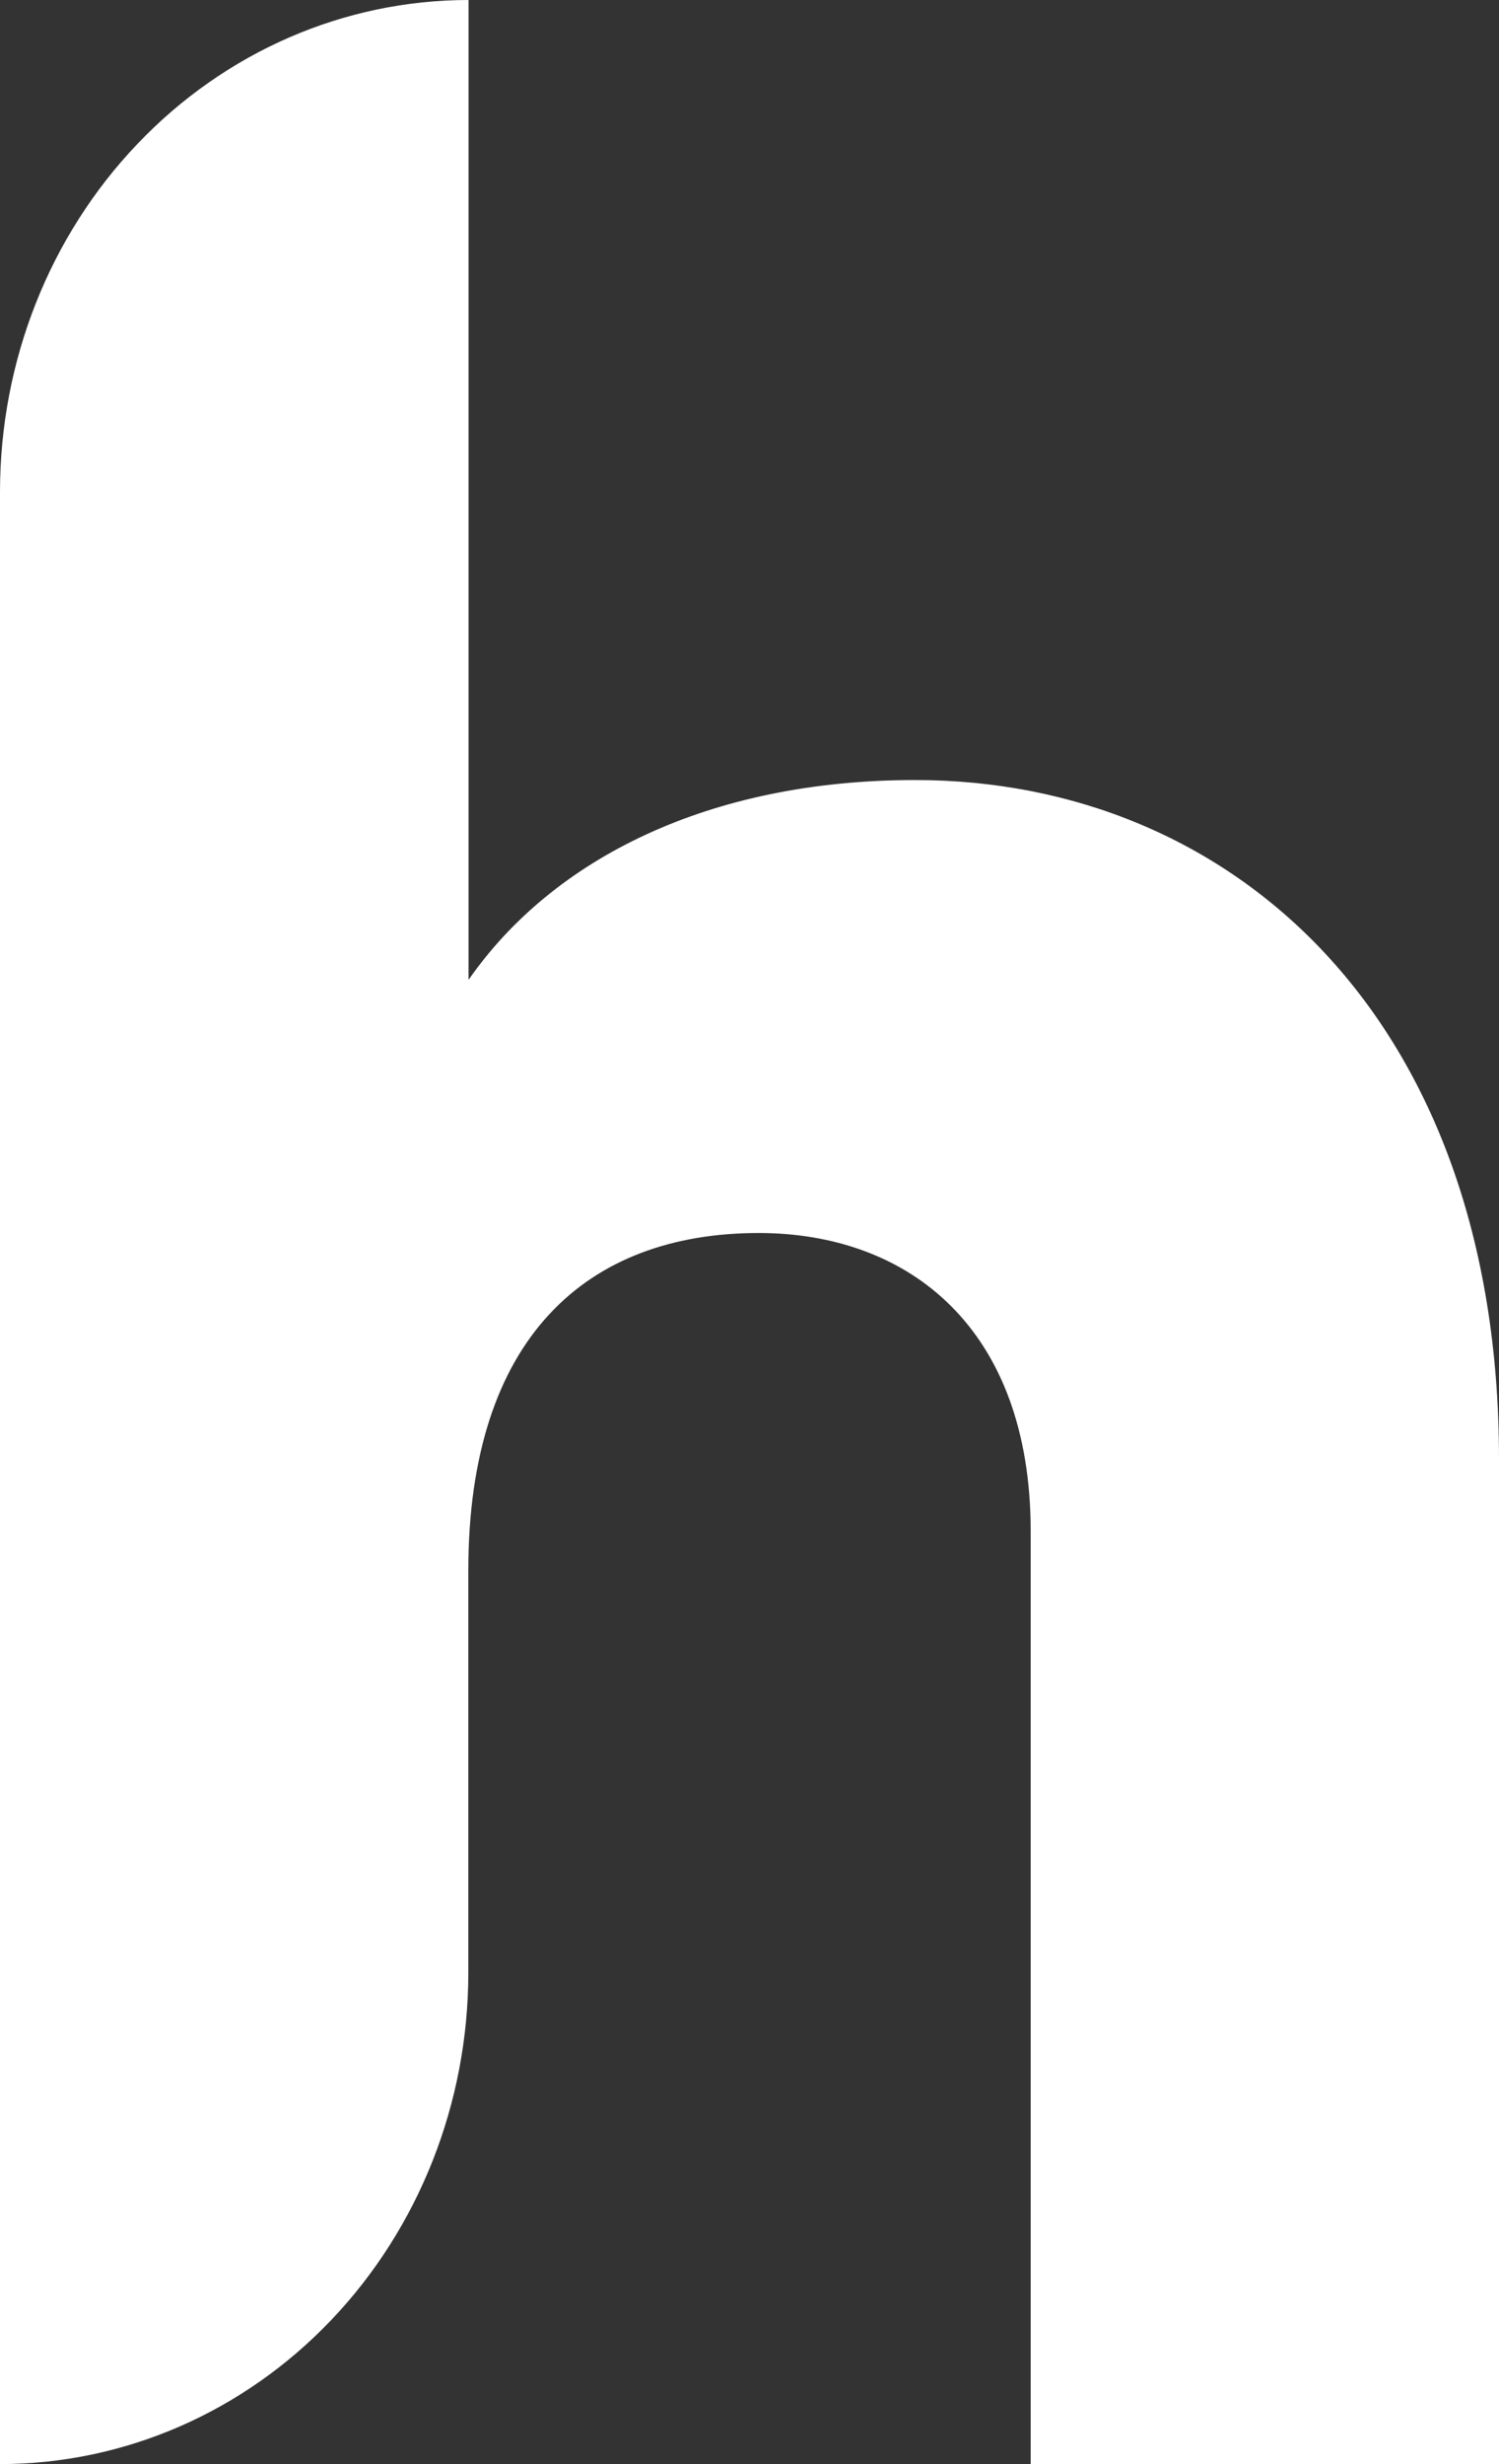
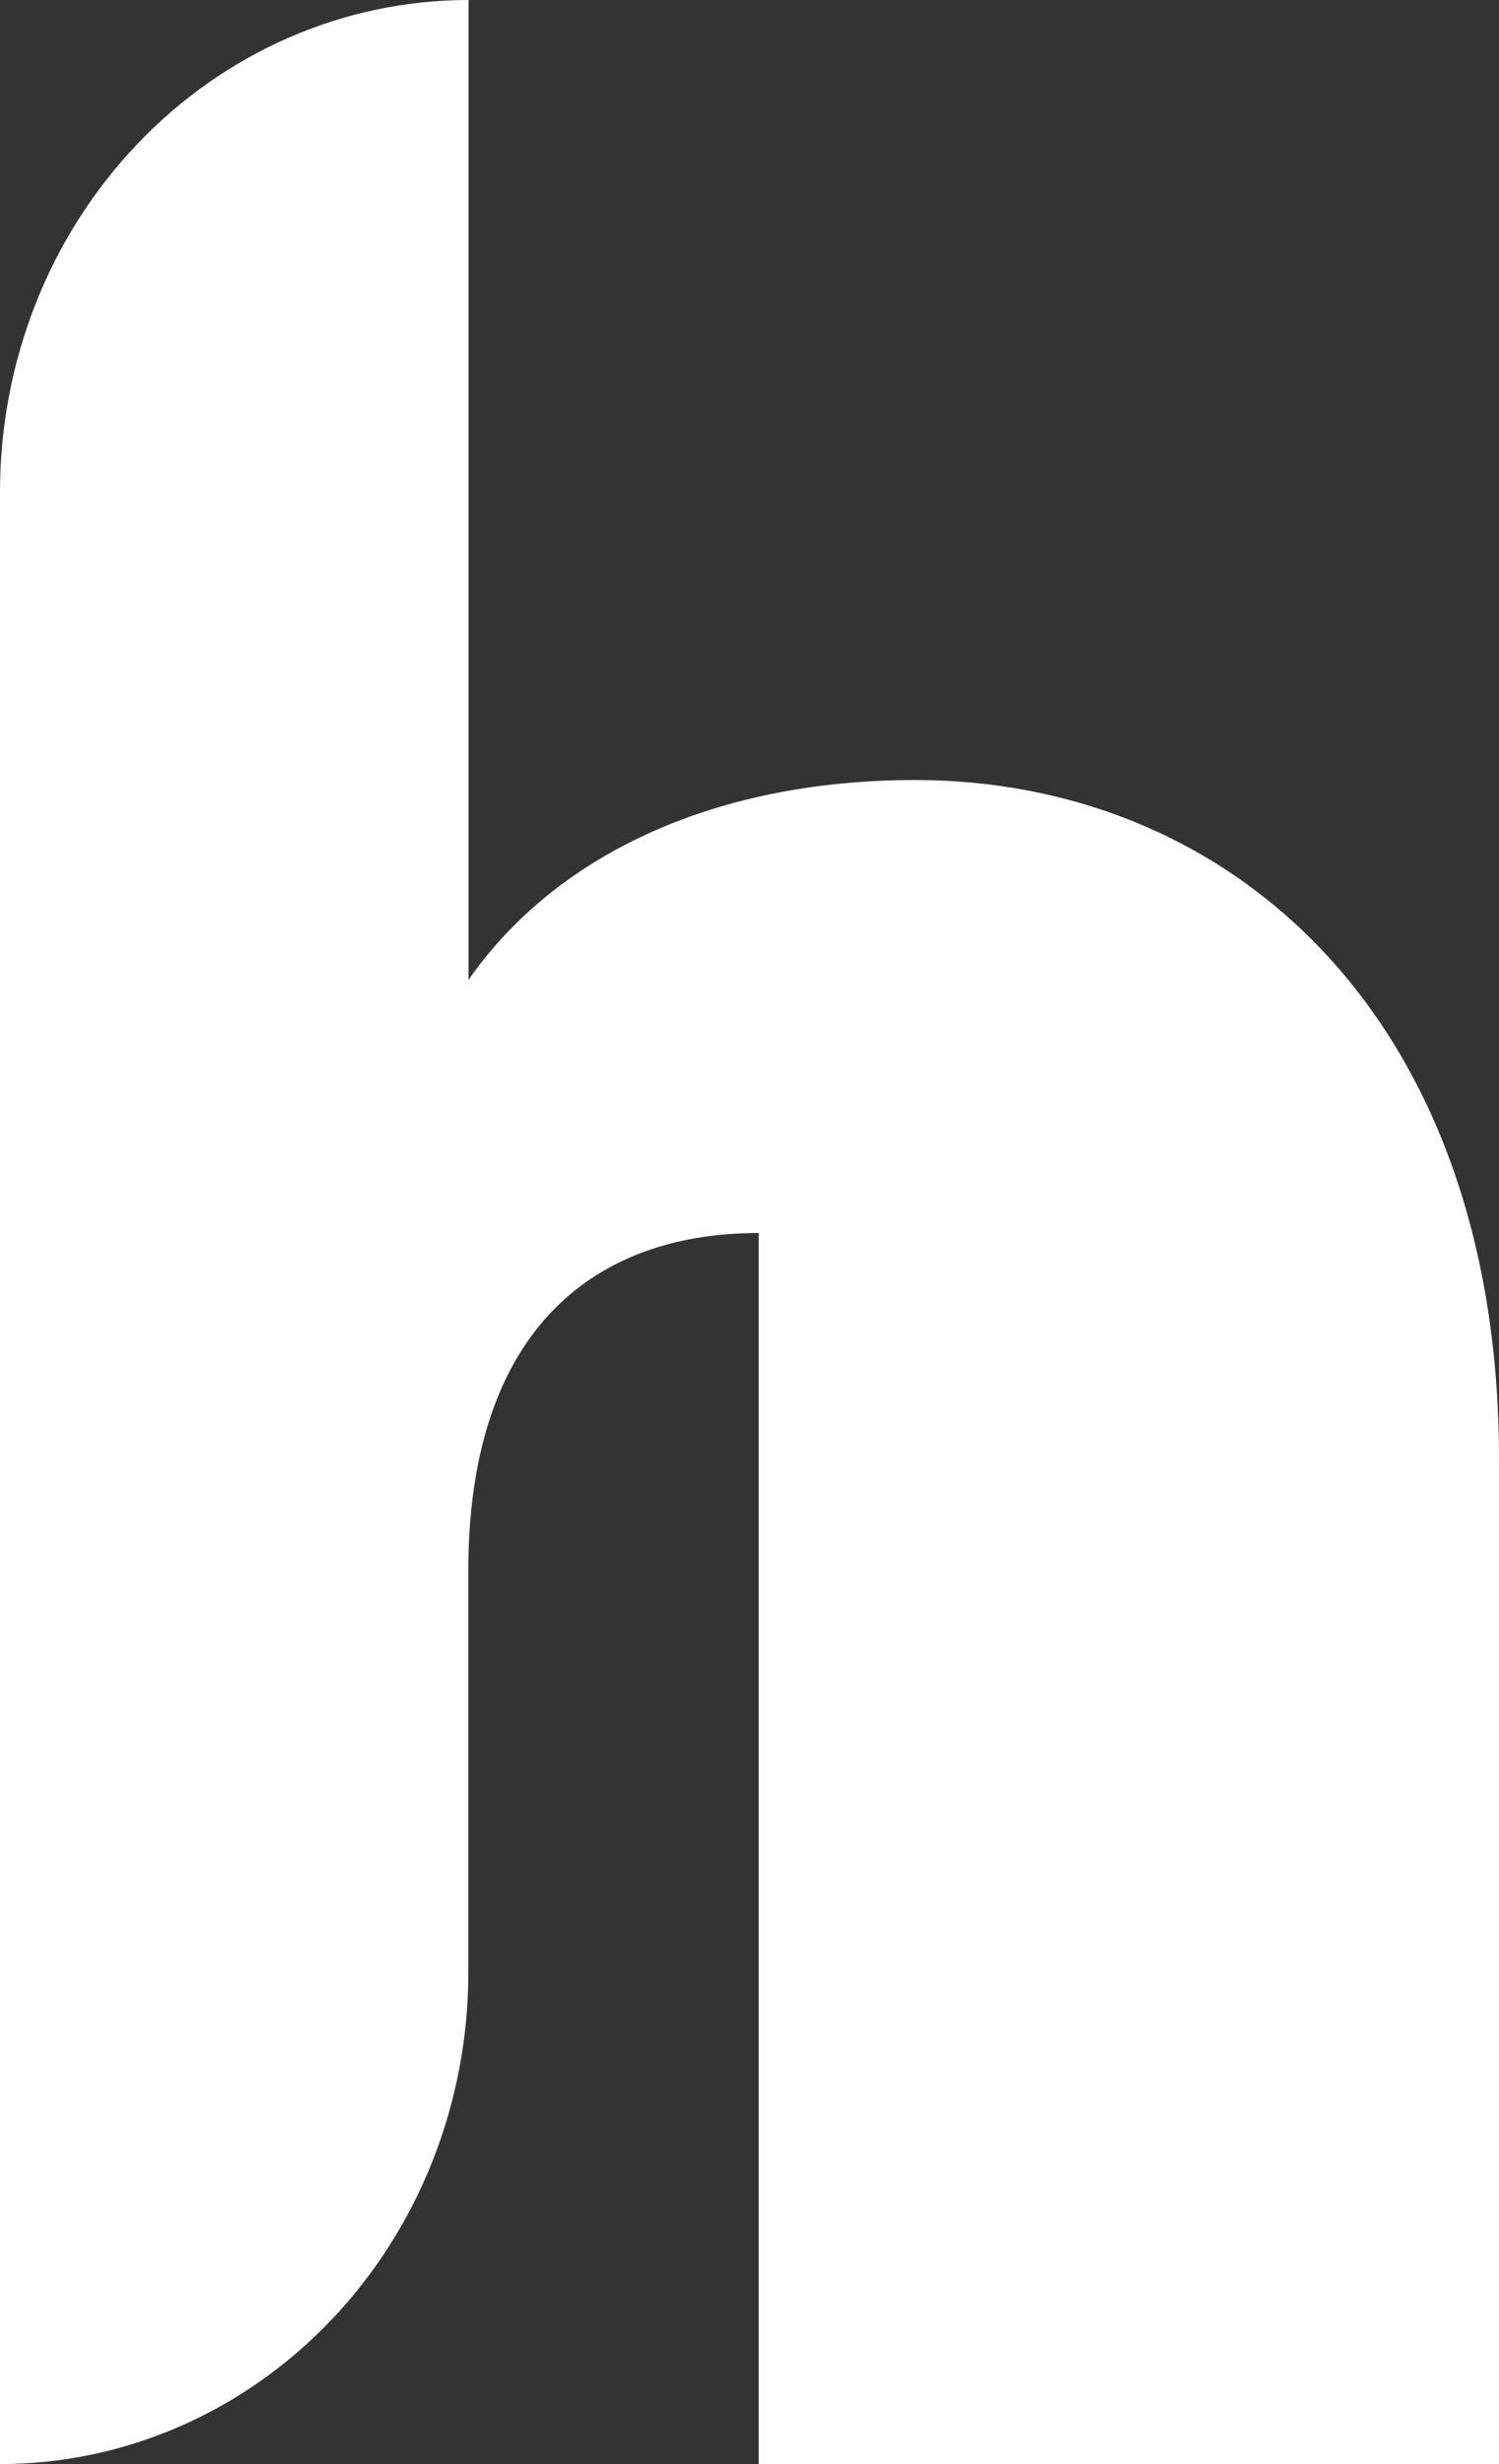
<svg xmlns="http://www.w3.org/2000/svg" width="14" height="23" viewBox="0 0 14 23" fill="none">
  <rect x="0" y="0" width="14" height="23" fill="#333333" stroke="none" />
-   <path d="M8.547 7.281C6.622 7.281 5.164 8.014 4.376 9.146V0C3.216 -2.04968e-07 2.103 0.483 1.283 1.344C0.462 2.204 0.001 3.371 0 4.588V23C1.16 23 2.272 22.517 3.093 21.656C3.913 20.796 4.374 19.629 4.374 18.412V14.661C4.374 12.487 5.481 11.509 7.086 11.509C8.486 11.509 9.626 12.396 9.626 14.293V23H14V13.619C14 9.49 11.493 7.281 8.547 7.281Z" fill="white" />
+   <path d="M8.547 7.281C6.622 7.281 5.164 8.014 4.376 9.146V0C3.216 -2.04968e-07 2.103 0.483 1.283 1.344C0.462 2.204 0.001 3.371 0 4.588V23C1.16 23 2.272 22.517 3.093 21.656C3.913 20.796 4.374 19.629 4.374 18.412V14.661C4.374 12.487 5.481 11.509 7.086 11.509V23H14V13.619C14 9.49 11.493 7.281 8.547 7.281Z" fill="white" />
</svg>